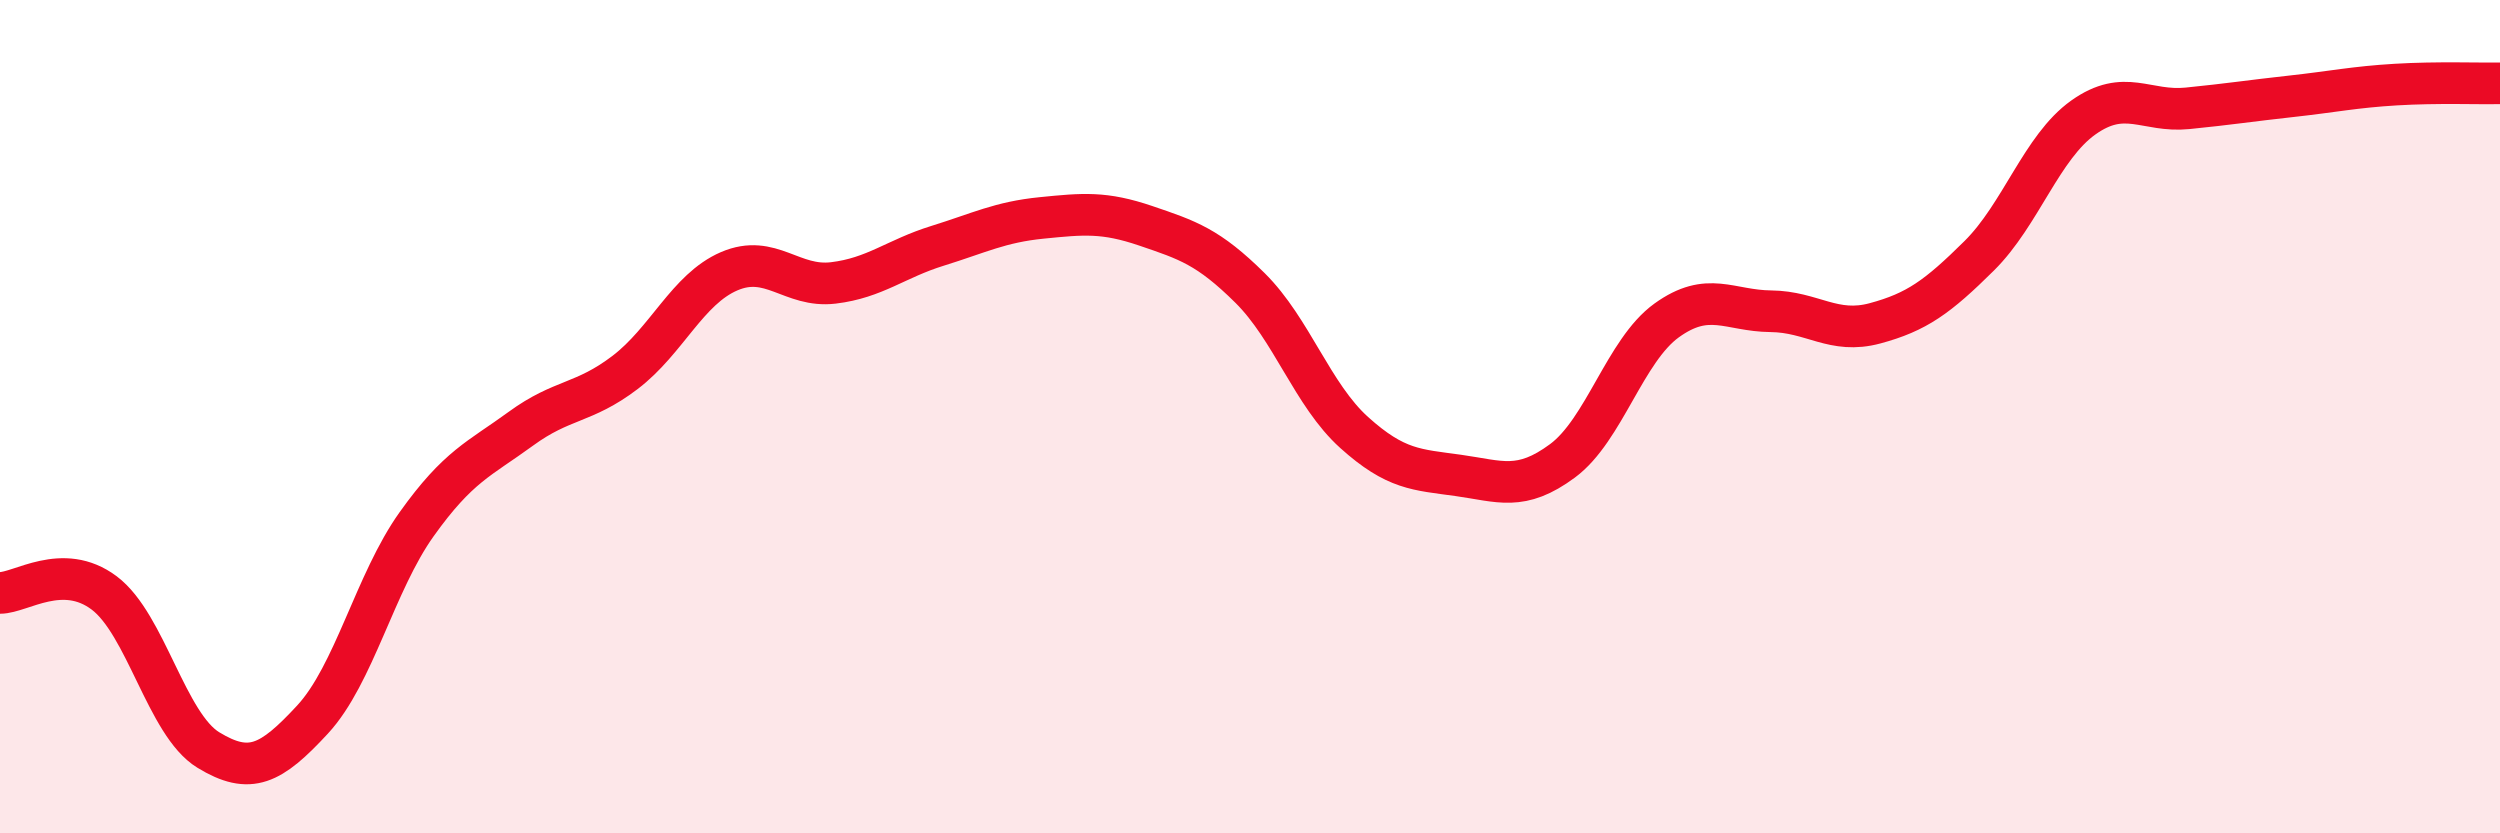
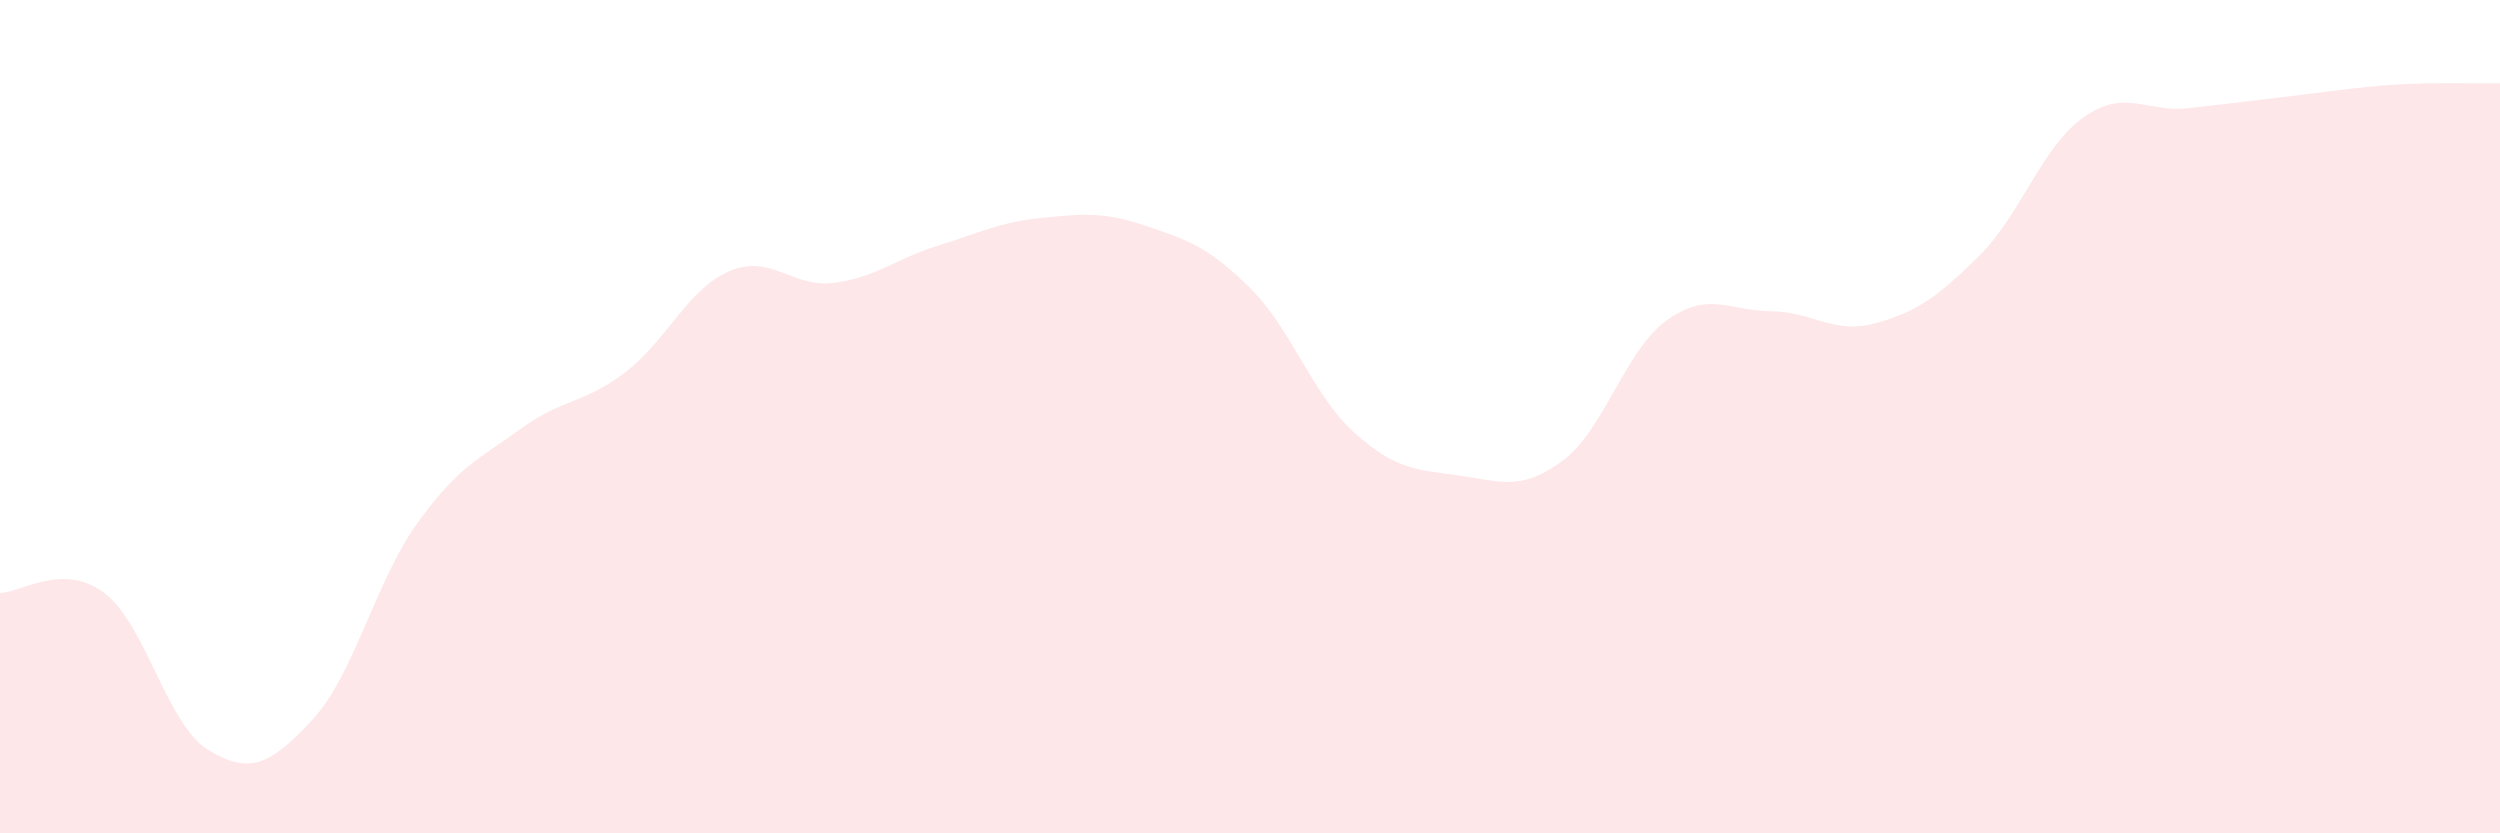
<svg xmlns="http://www.w3.org/2000/svg" width="60" height="20" viewBox="0 0 60 20">
-   <path d="M 0,14.23 C 0.5,14.23 1.5,13.48 2.5,14.23 C 3.5,14.98 4,17.39 5,18 C 6,18.61 6.5,18.35 7.5,17.27 C 8.5,16.19 9,13.98 10,12.58 C 11,11.18 11.5,11.02 12.5,10.29 C 13.5,9.56 14,9.7 15,8.94 C 16,8.18 16.5,6.94 17.5,6.51 C 18.5,6.08 19,6.91 20,6.79 C 21,6.67 21.5,6.21 22.5,5.9 C 23.5,5.59 24,5.33 25,5.23 C 26,5.13 26.5,5.08 27.5,5.42 C 28.5,5.76 29,5.92 30,6.91 C 31,7.9 31.5,9.48 32.5,10.38 C 33.5,11.28 34,11.27 35,11.41 C 36,11.55 36.5,11.8 37.5,11.06 C 38.5,10.32 39,8.41 40,7.69 C 41,6.97 41.5,7.46 42.5,7.47 C 43.5,7.48 44,8.03 45,7.76 C 46,7.49 46.5,7.13 47.5,6.14 C 48.5,5.15 49,3.53 50,2.82 C 51,2.11 51.5,2.7 52.5,2.6 C 53.5,2.5 54,2.42 55,2.31 C 56,2.2 56.5,2.09 57.5,2.03 C 58.5,1.97 59.5,2.01 60,2L60 20L0 20Z" fill="#EB0A25" opacity="0.1" stroke-linecap="round" stroke-linejoin="round" />
-   <path d="M 0,14.23 C 0.5,14.23 1.5,13.48 2.5,14.23 C 3.5,14.98 4,17.39 5,18 C 6,18.61 6.5,18.35 7.5,17.27 C 8.5,16.19 9,13.98 10,12.58 C 11,11.18 11.5,11.02 12.5,10.29 C 13.5,9.56 14,9.7 15,8.94 C 16,8.18 16.5,6.94 17.5,6.51 C 18.5,6.08 19,6.91 20,6.79 C 21,6.67 21.5,6.21 22.5,5.9 C 23.5,5.59 24,5.33 25,5.23 C 26,5.13 26.5,5.08 27.5,5.42 C 28.5,5.76 29,5.92 30,6.91 C 31,7.9 31.5,9.48 32.5,10.38 C 33.5,11.28 34,11.27 35,11.41 C 36,11.55 36.5,11.8 37.5,11.06 C 38.5,10.32 39,8.41 40,7.69 C 41,6.97 41.5,7.46 42.5,7.47 C 43.5,7.48 44,8.03 45,7.76 C 46,7.49 46.5,7.13 47.5,6.14 C 48.5,5.15 49,3.53 50,2.82 C 51,2.11 51.5,2.7 52.5,2.6 C 53.5,2.5 54,2.42 55,2.31 C 56,2.2 56.5,2.09 57.5,2.03 C 58.5,1.97 59.5,2.01 60,2" stroke="#EB0A25" stroke-width="1" fill="none" stroke-linecap="round" stroke-linejoin="round" />
+   <path d="M 0,14.23 C 0.5,14.23 1.5,13.48 2.5,14.23 C 3.5,14.98 4,17.39 5,18 C 6,18.61 6.5,18.35 7.5,17.27 C 8.5,16.19 9,13.98 10,12.58 C 11,11.18 11.5,11.02 12.5,10.29 C 13.5,9.56 14,9.7 15,8.94 C 16,8.18 16.5,6.94 17.5,6.51 C 18.5,6.08 19,6.91 20,6.79 C 21,6.67 21.5,6.21 22.5,5.9 C 23.5,5.59 24,5.33 25,5.23 C 26,5.13 26.5,5.08 27.5,5.42 C 28.5,5.76 29,5.92 30,6.91 C 31,7.9 31.5,9.48 32.5,10.38 C 33.5,11.28 34,11.27 35,11.41 C 36,11.55 36.5,11.8 37.5,11.06 C 38.5,10.32 39,8.41 40,7.69 C 41,6.97 41.5,7.46 42.5,7.47 C 43.5,7.48 44,8.03 45,7.76 C 46,7.49 46.5,7.13 47.5,6.14 C 48.5,5.15 49,3.53 50,2.82 C 51,2.11 51.5,2.7 52.5,2.6 C 56,2.2 56.5,2.09 57.5,2.03 C 58.5,1.97 59.5,2.01 60,2L60 20L0 20Z" fill="#EB0A25" opacity="0.1" stroke-linecap="round" stroke-linejoin="round" />
</svg>